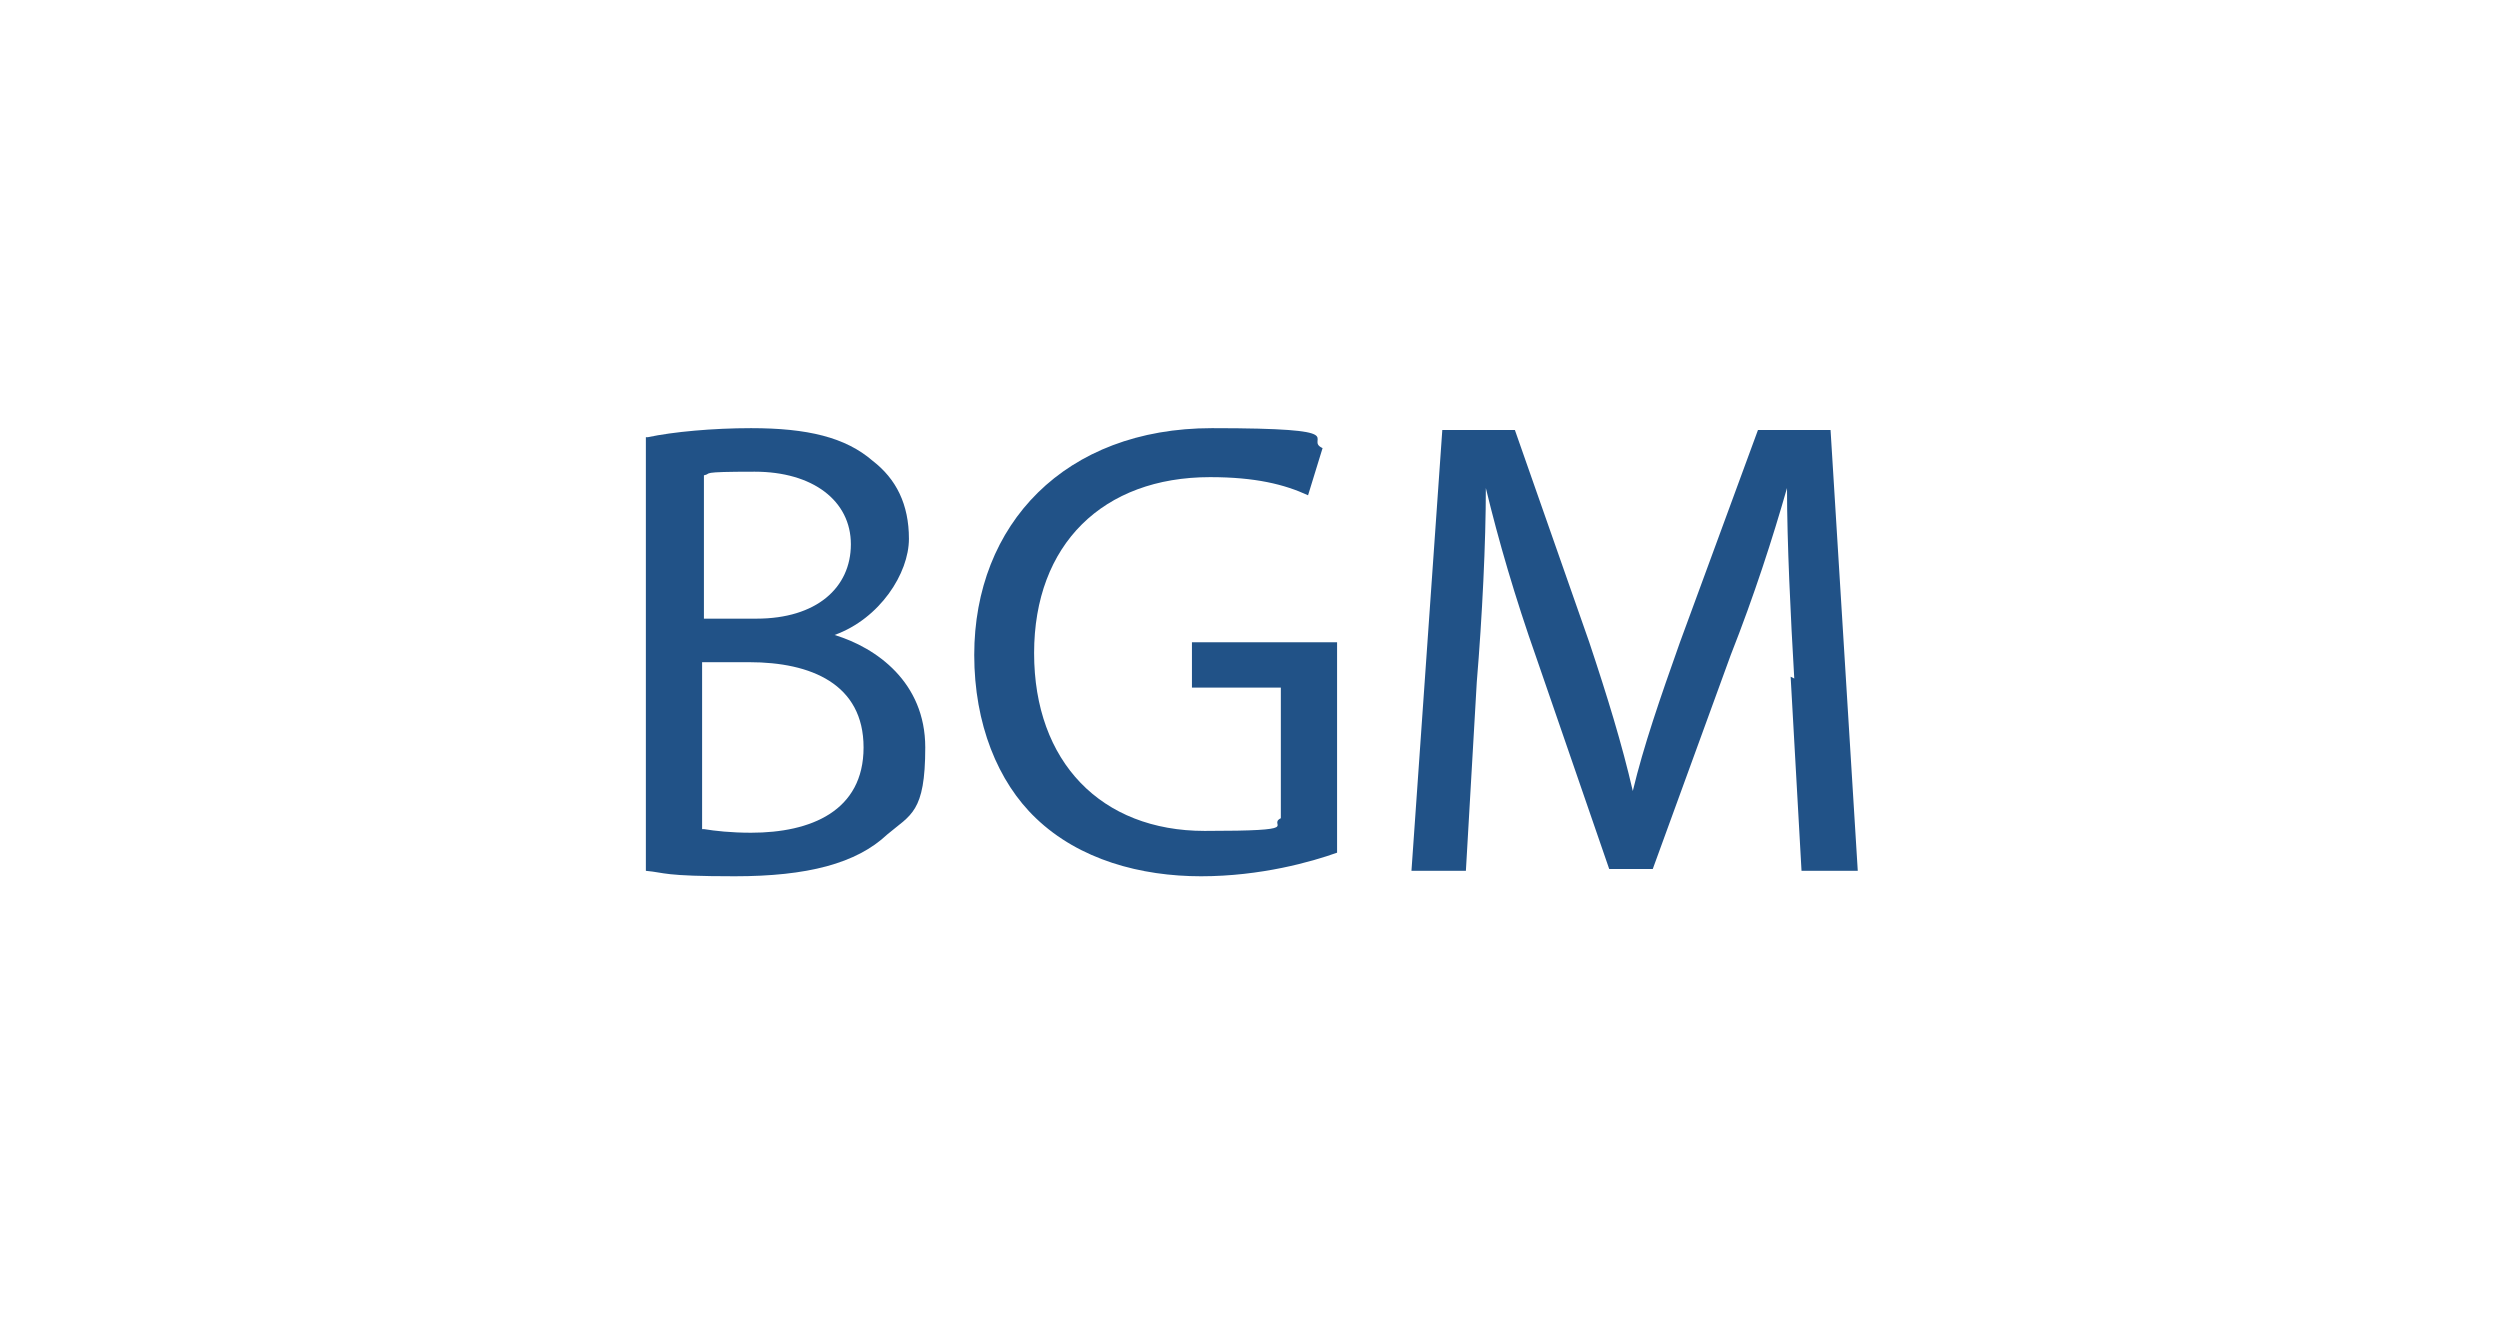
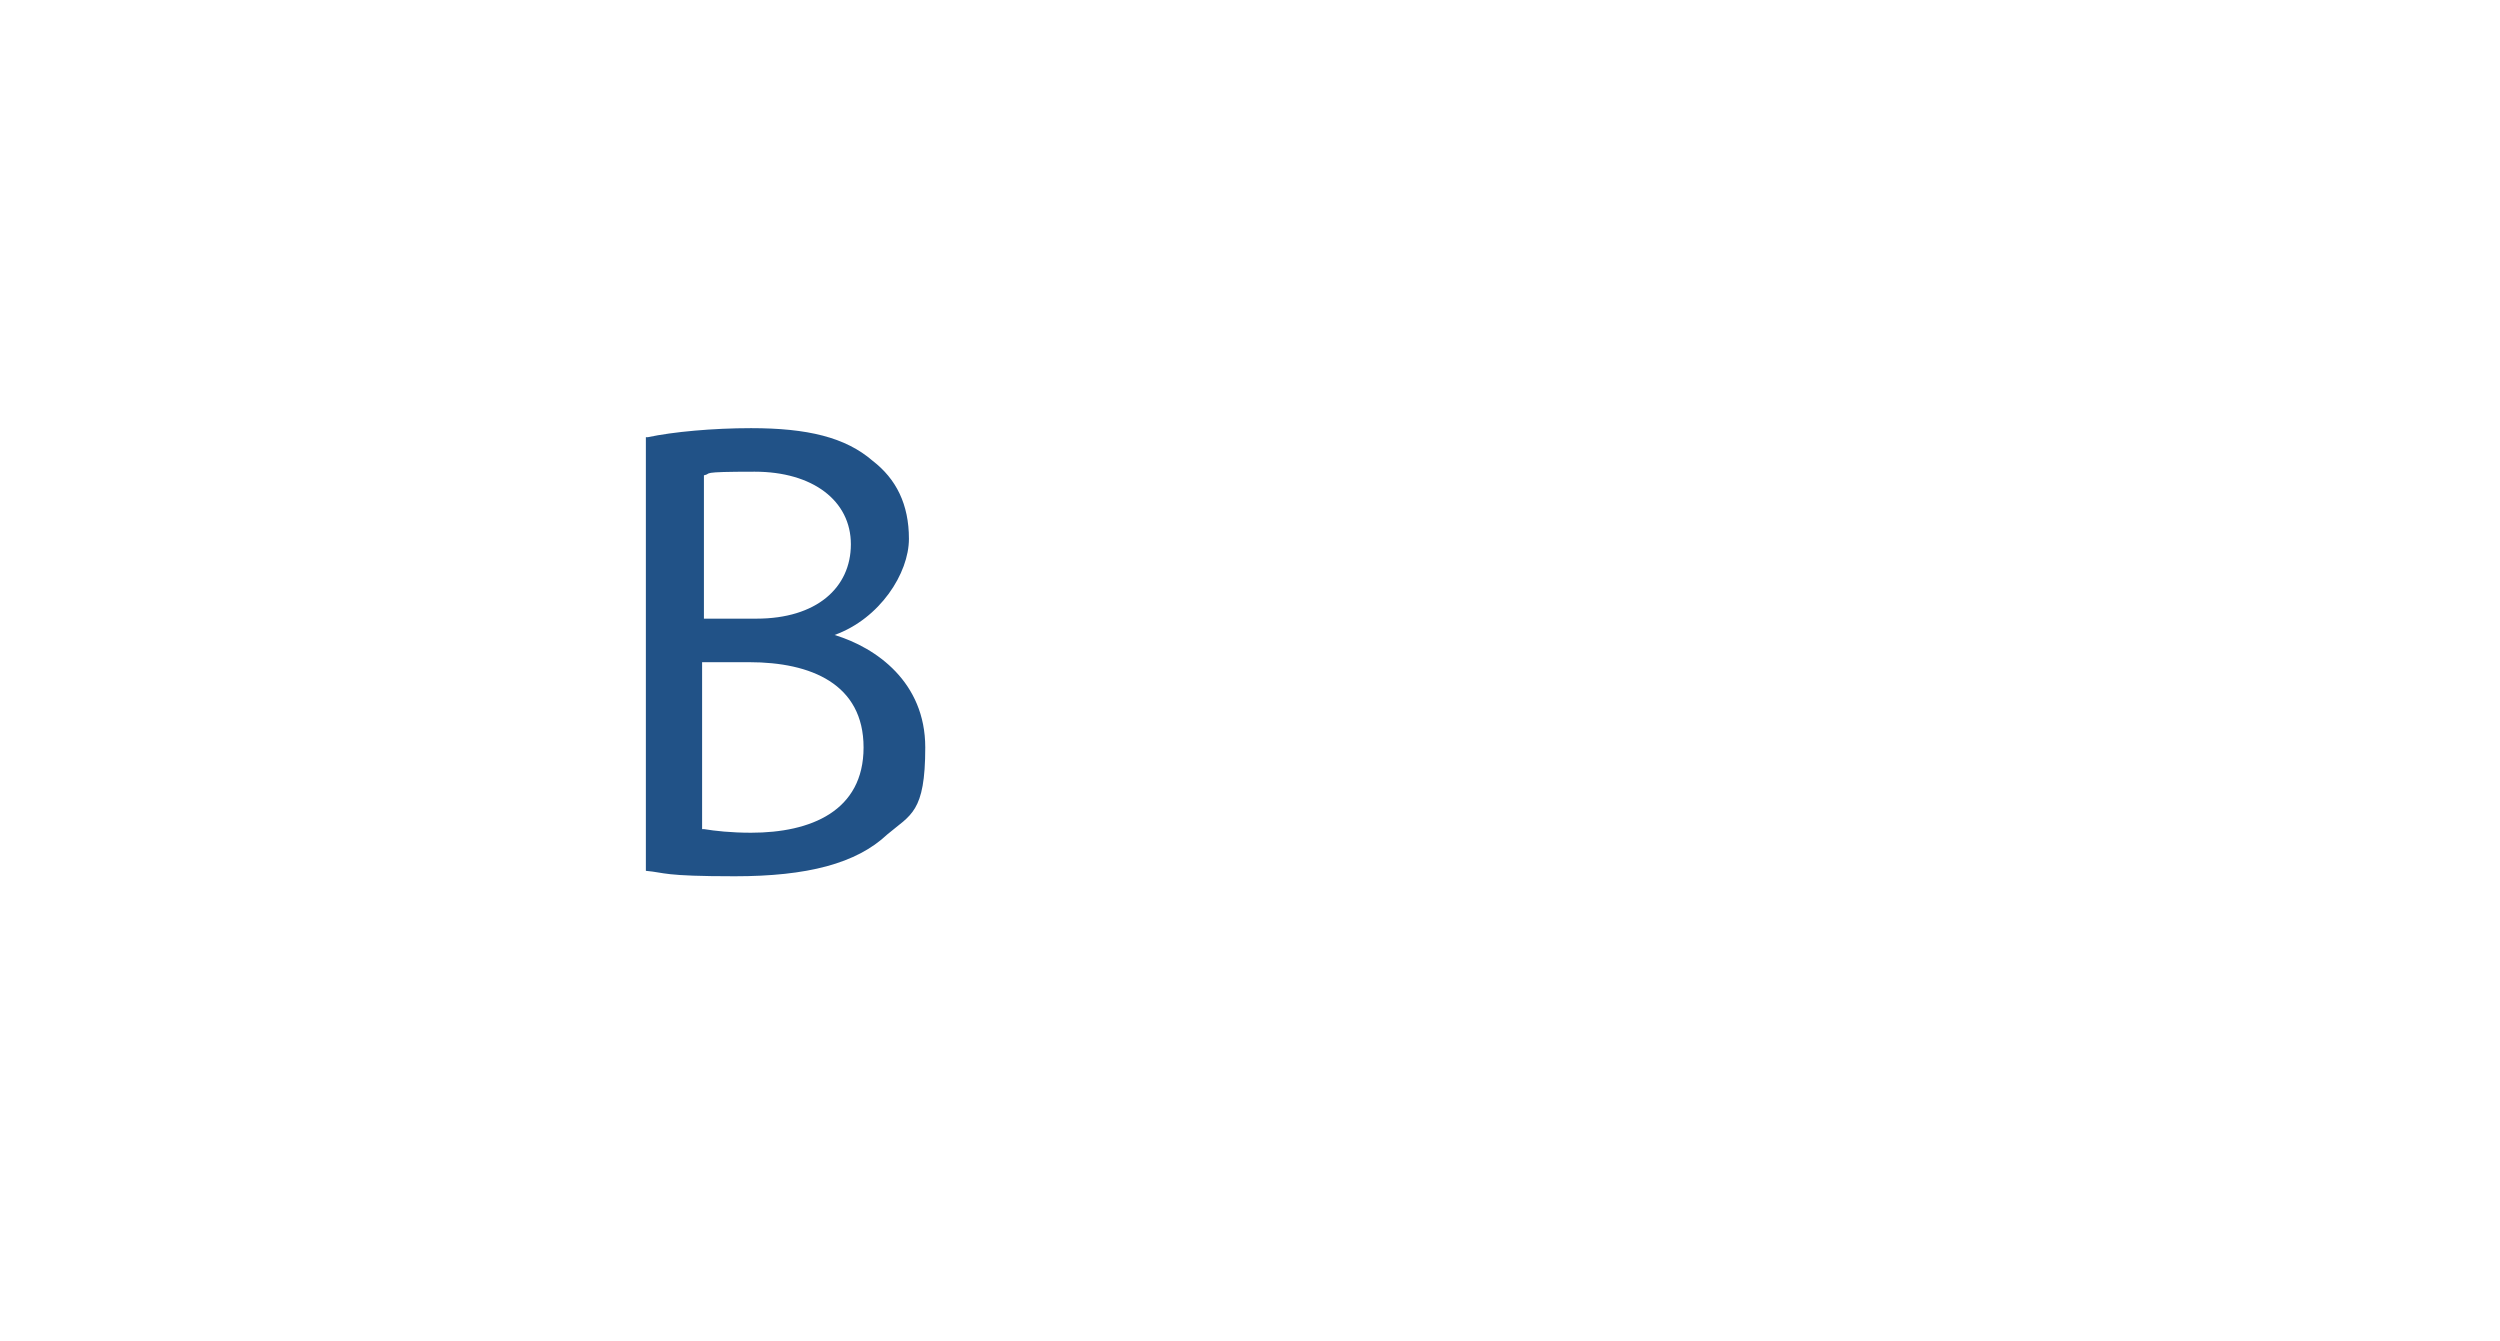
<svg xmlns="http://www.w3.org/2000/svg" version="1.1" viewBox="0 0 137.8 73.9">
  <defs>
    <style>
      .cls-1 {
        fill: #215287;
      }
    </style>
  </defs>
  <g>
    <g id="Ebene_1">
      <g>
        <path class="cls-1" d="M35.7,24.1c1.4-.3,3.6-.5,5.7-.5,3.1,0,5.2.5,6.7,1.8,1.3,1,2,2.4,2,4.3s-1.6,4.4-4.1,5.3h0c2.3.7,5,2.6,5,6.2s-.8,3.7-2.1,4.8c-1.7,1.6-4.4,2.3-8.4,2.3s-3.8-.2-4.9-.3v-23.9ZM38.8,34.1h2.9c3.3,0,5.2-1.7,5.2-4.1s-2.1-4-5.3-4-2.3.1-2.8.2v7.8ZM38.8,45.7c.6.1,1.5.2,2.6.2,3.3,0,6.2-1.2,6.2-4.7s-2.9-4.7-6.3-4.7h-2.6v9.2Z" />
-         <path class="cls-1" d="M73.7,47c-1.4.5-4.2,1.3-7.5,1.3s-6.7-.9-9.1-3.2c-2.1-2-3.4-5.2-3.4-9,0-7.2,5-12.5,13.1-12.5s5,.6,6.1,1.1l-.8,2.6c-1.3-.6-2.9-1-5.4-1-5.9,0-9.7,3.7-9.7,9.7s3.7,9.8,9.4,9.8,3.4-.3,4.2-.7v-7.2h-4.9v-2.5h8v11.6Z" />
-         <path class="cls-1" d="M98.9,37.4c-.2-3.4-.4-7.5-.4-10.5h0c-.8,2.8-1.8,5.9-3.1,9.2l-4.3,11.8h-2.4l-4-11.6c-1.2-3.4-2.1-6.5-2.8-9.4h0c0,3-.2,7.1-.5,10.7l-.6,10.4h-3l1.7-24.3h4l4.1,11.7c1,3,1.8,5.6,2.4,8.2h0c.6-2.5,1.5-5.1,2.6-8.2l4.3-11.7h4l1.5,24.3h-3.1l-.6-10.7Z" />
      </g>
    </g>
  </g>
</svg>